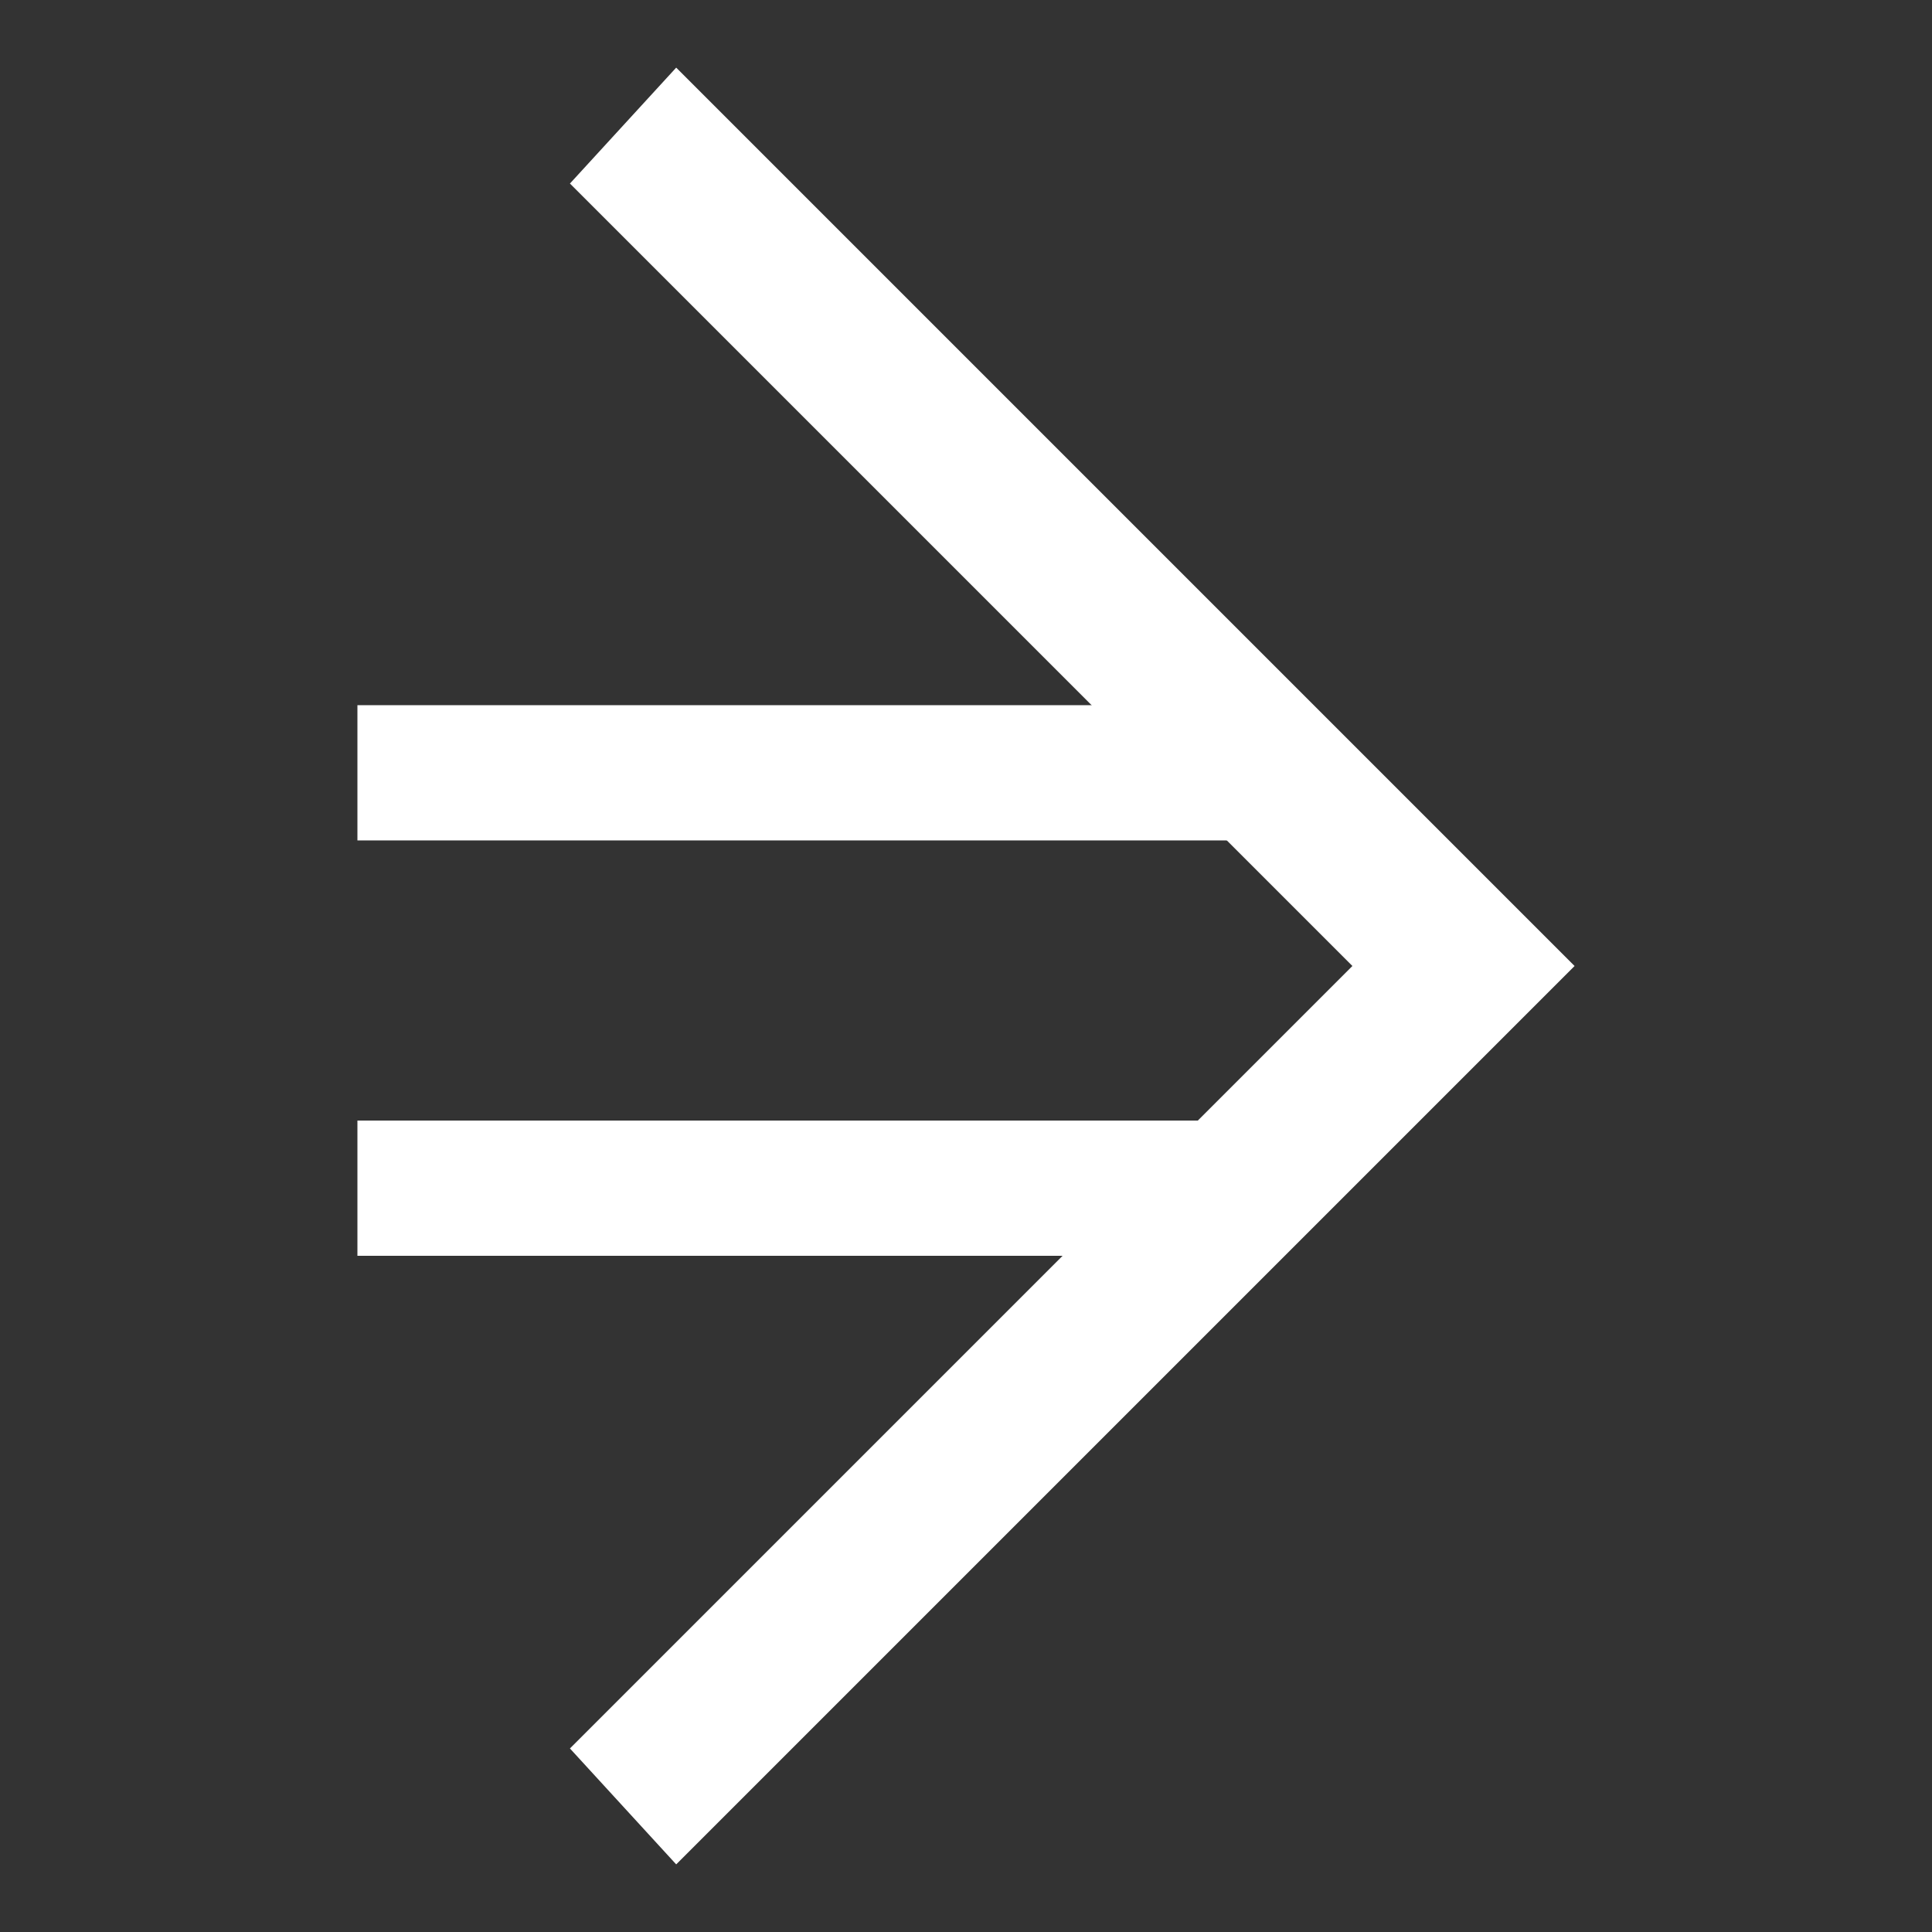
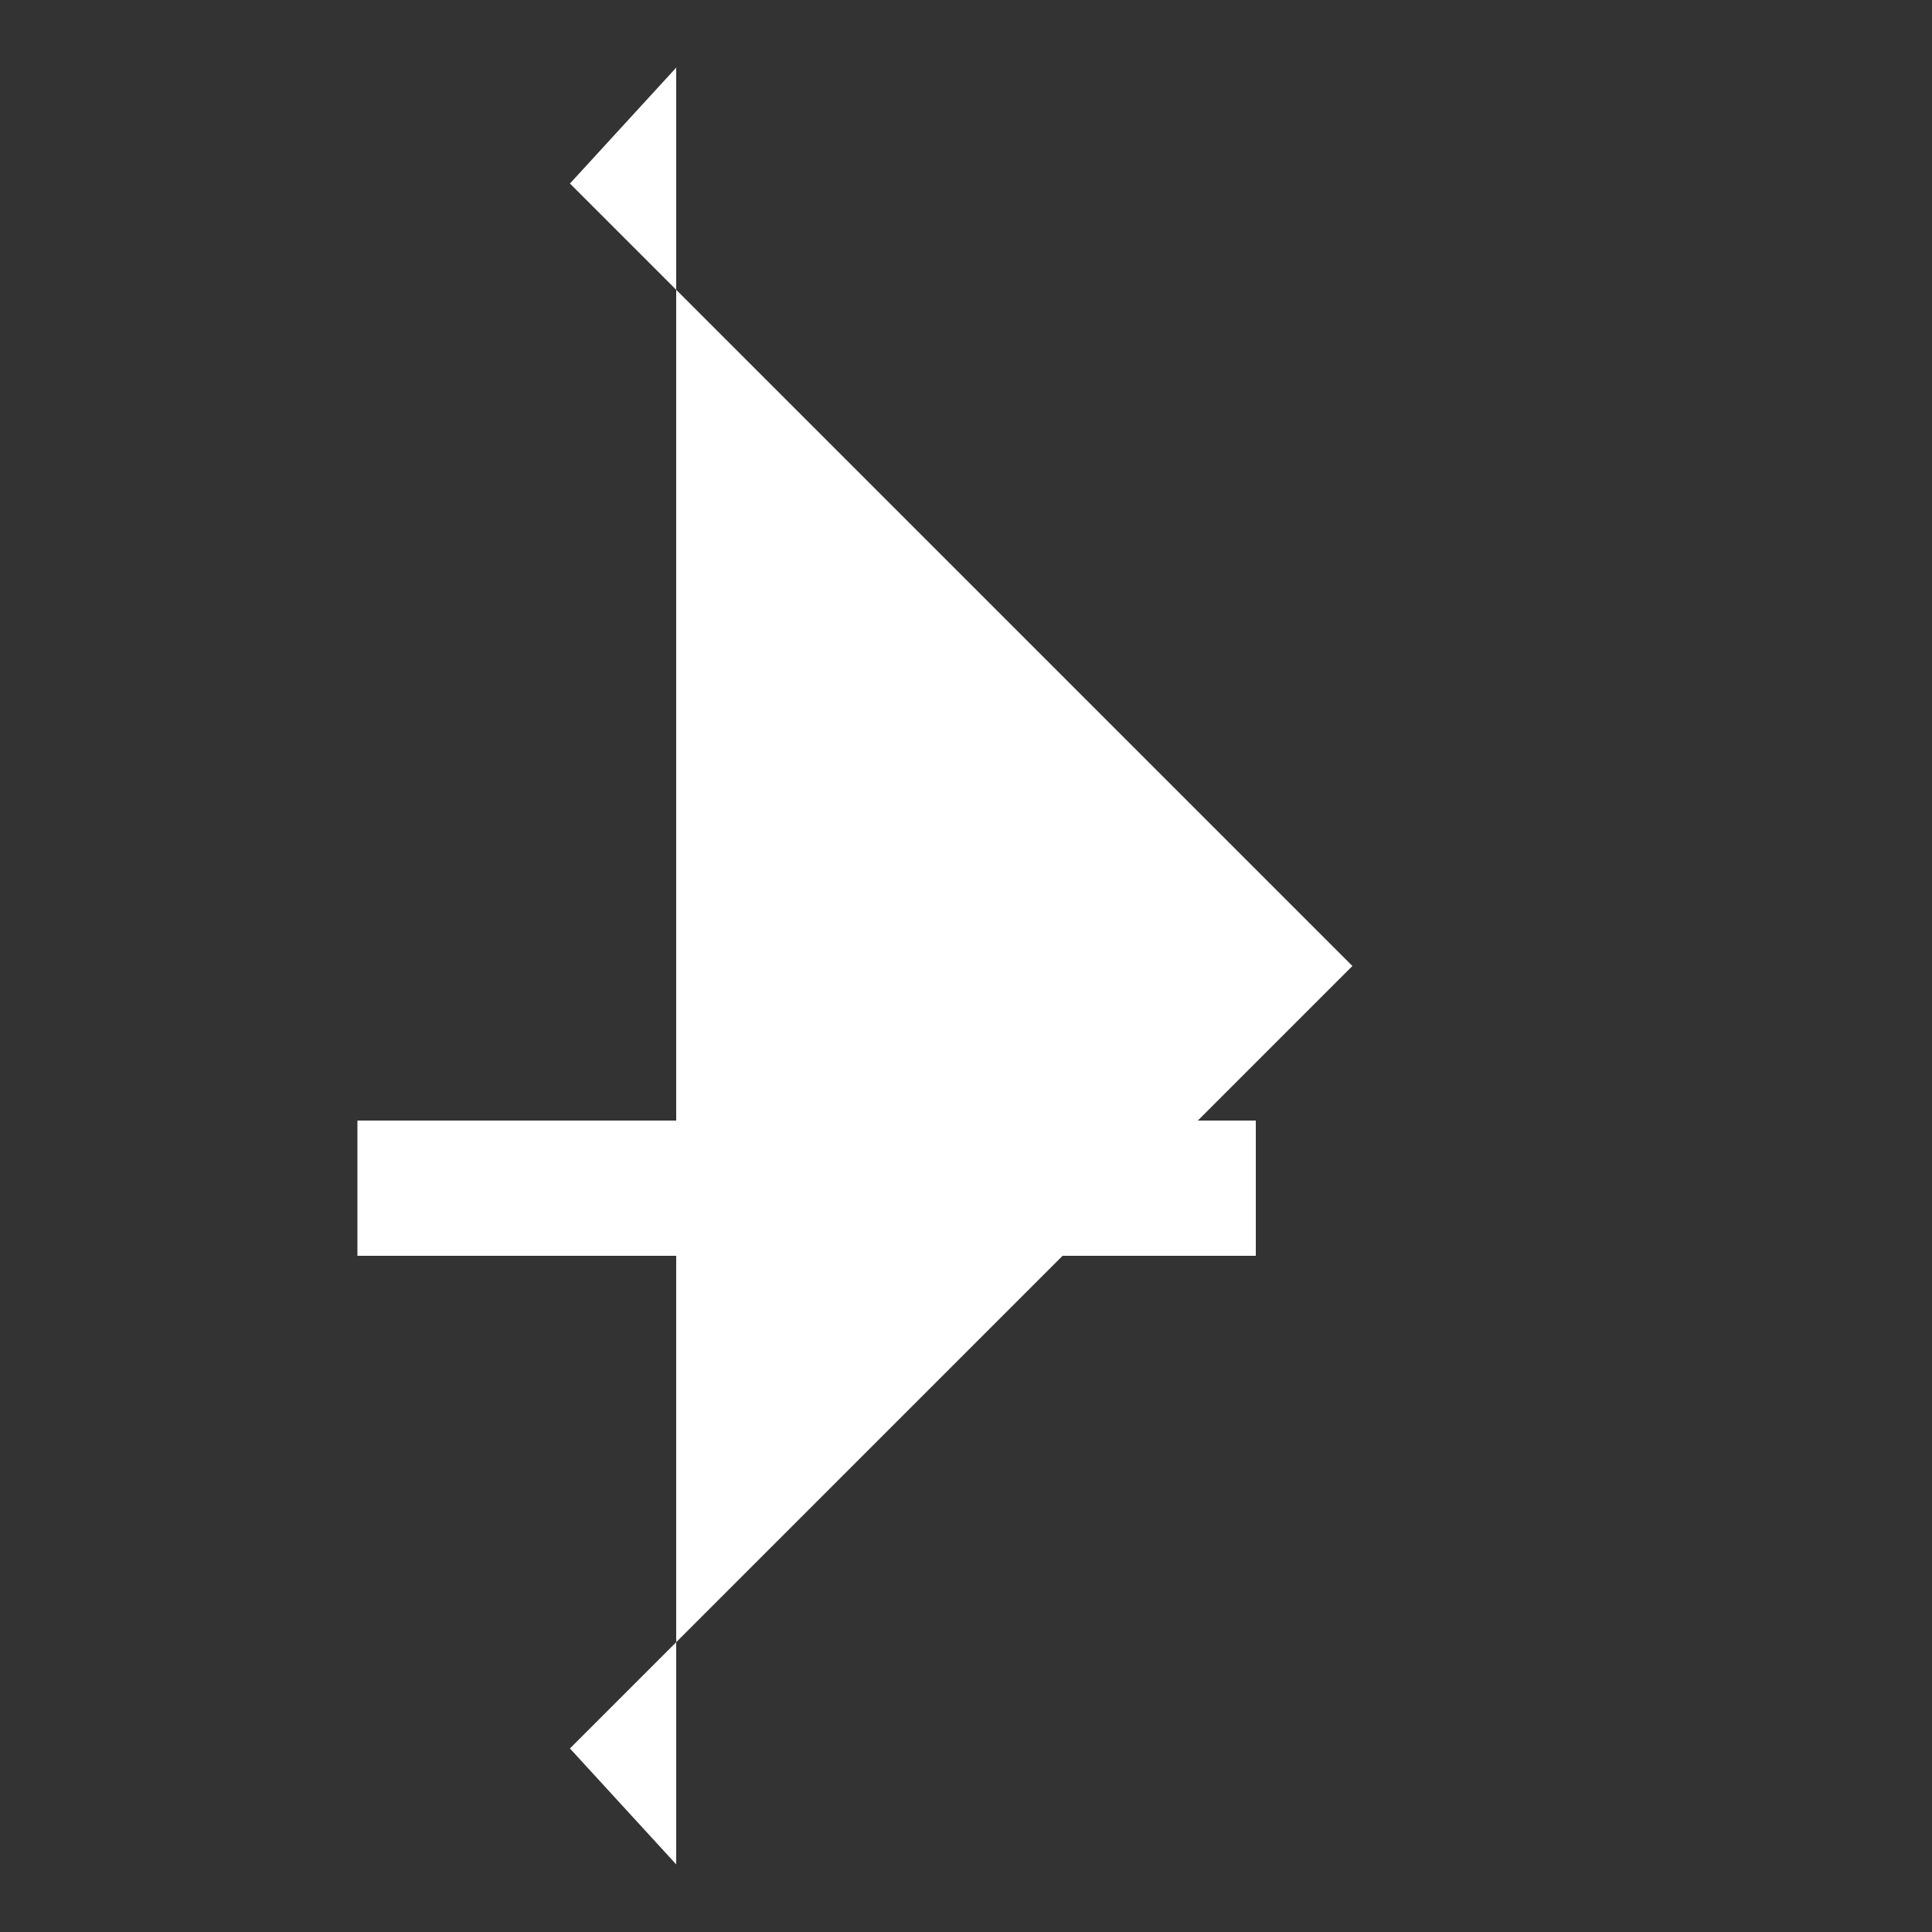
<svg xmlns="http://www.w3.org/2000/svg" version="1.1" id="arrow" x="0px" y="0px" viewBox="0 0 20 20" style="enable-background:new 0 0 20 20;" xml:space="preserve">
  <rect x="0" y="0" width="20" height="20" fill="#333333" stroke="none" />
  <style type="text/css">
	.st0{fill:#FFFFFF;}
</style>
  <g id="arrow">
    <g>
-       <rect x="3.7" y="7.3" class="st0" width="9.3" height="1.4" />
      <rect x="3.7" y="11.6" class="st0" width="9.3" height="1.4" />
-       <path class="st0" d="M7,0.7L5.9,1.9L14,10l-8.1,8.1L7,19.3l9.3-9.3L7,0.7z" />
+       <path class="st0" d="M7,0.7L5.9,1.9L14,10l-8.1,8.1L7,19.3L7,0.7z" />
    </g>
  </g>
</svg>